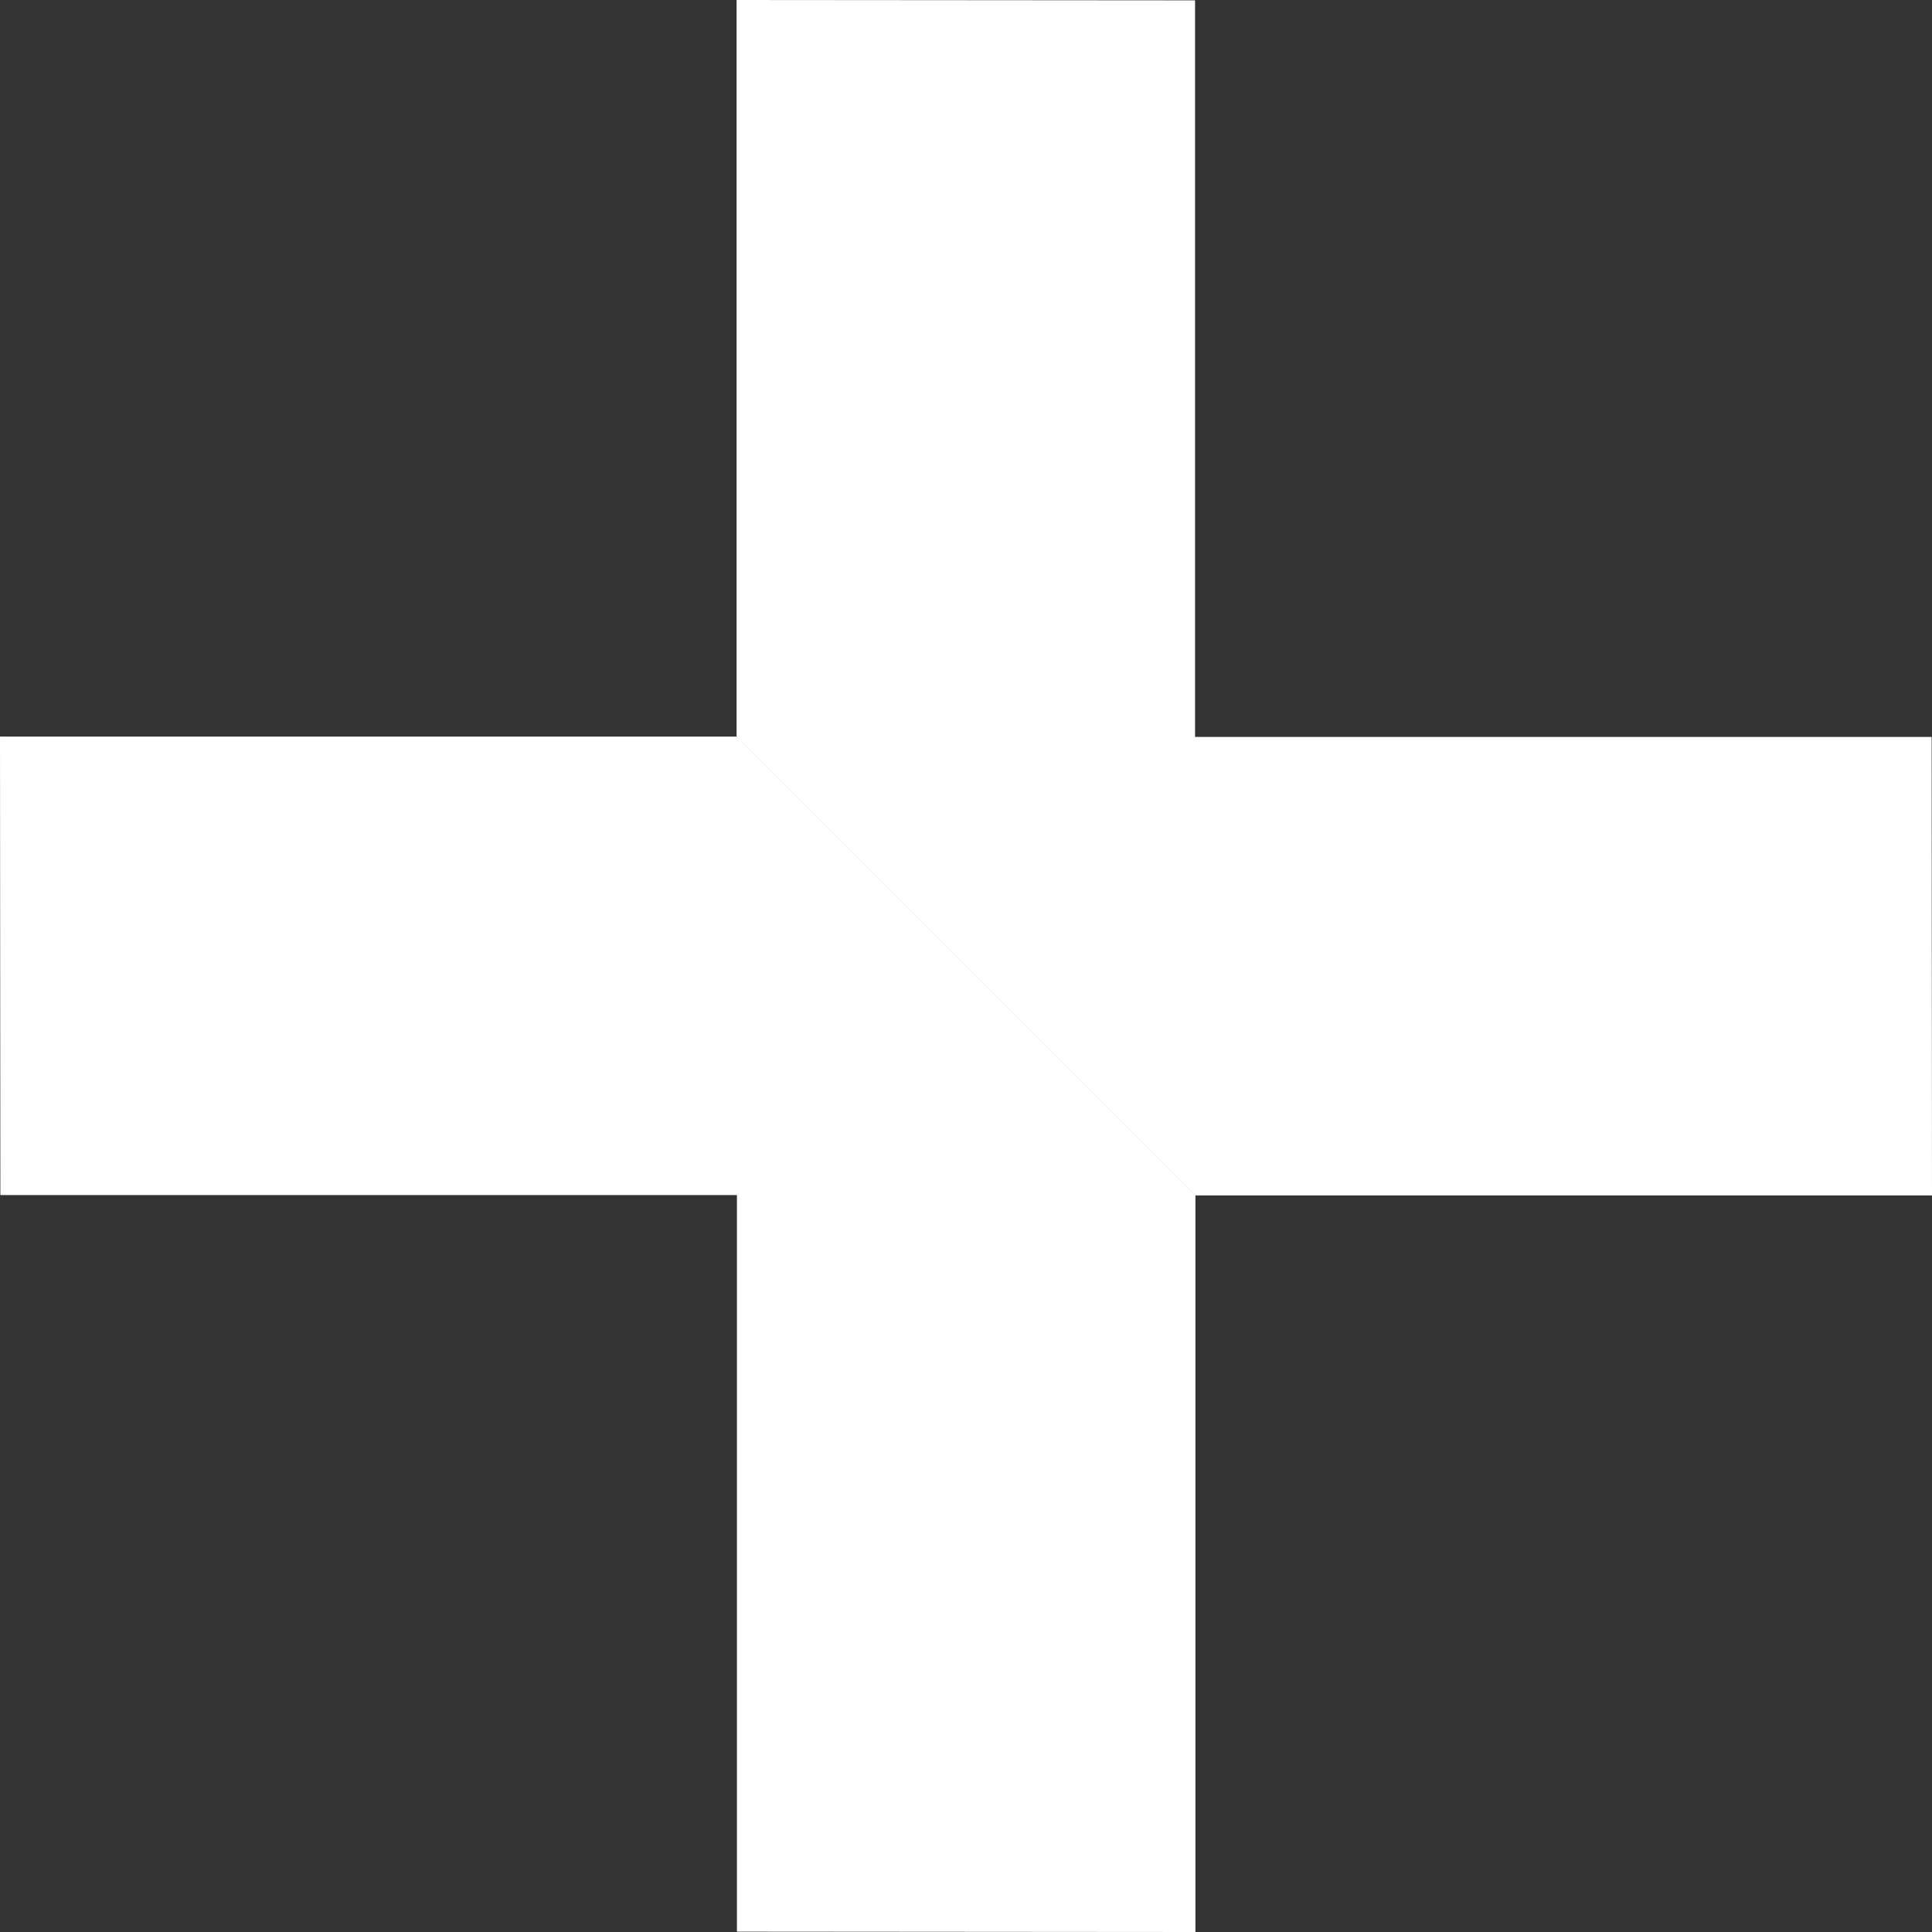
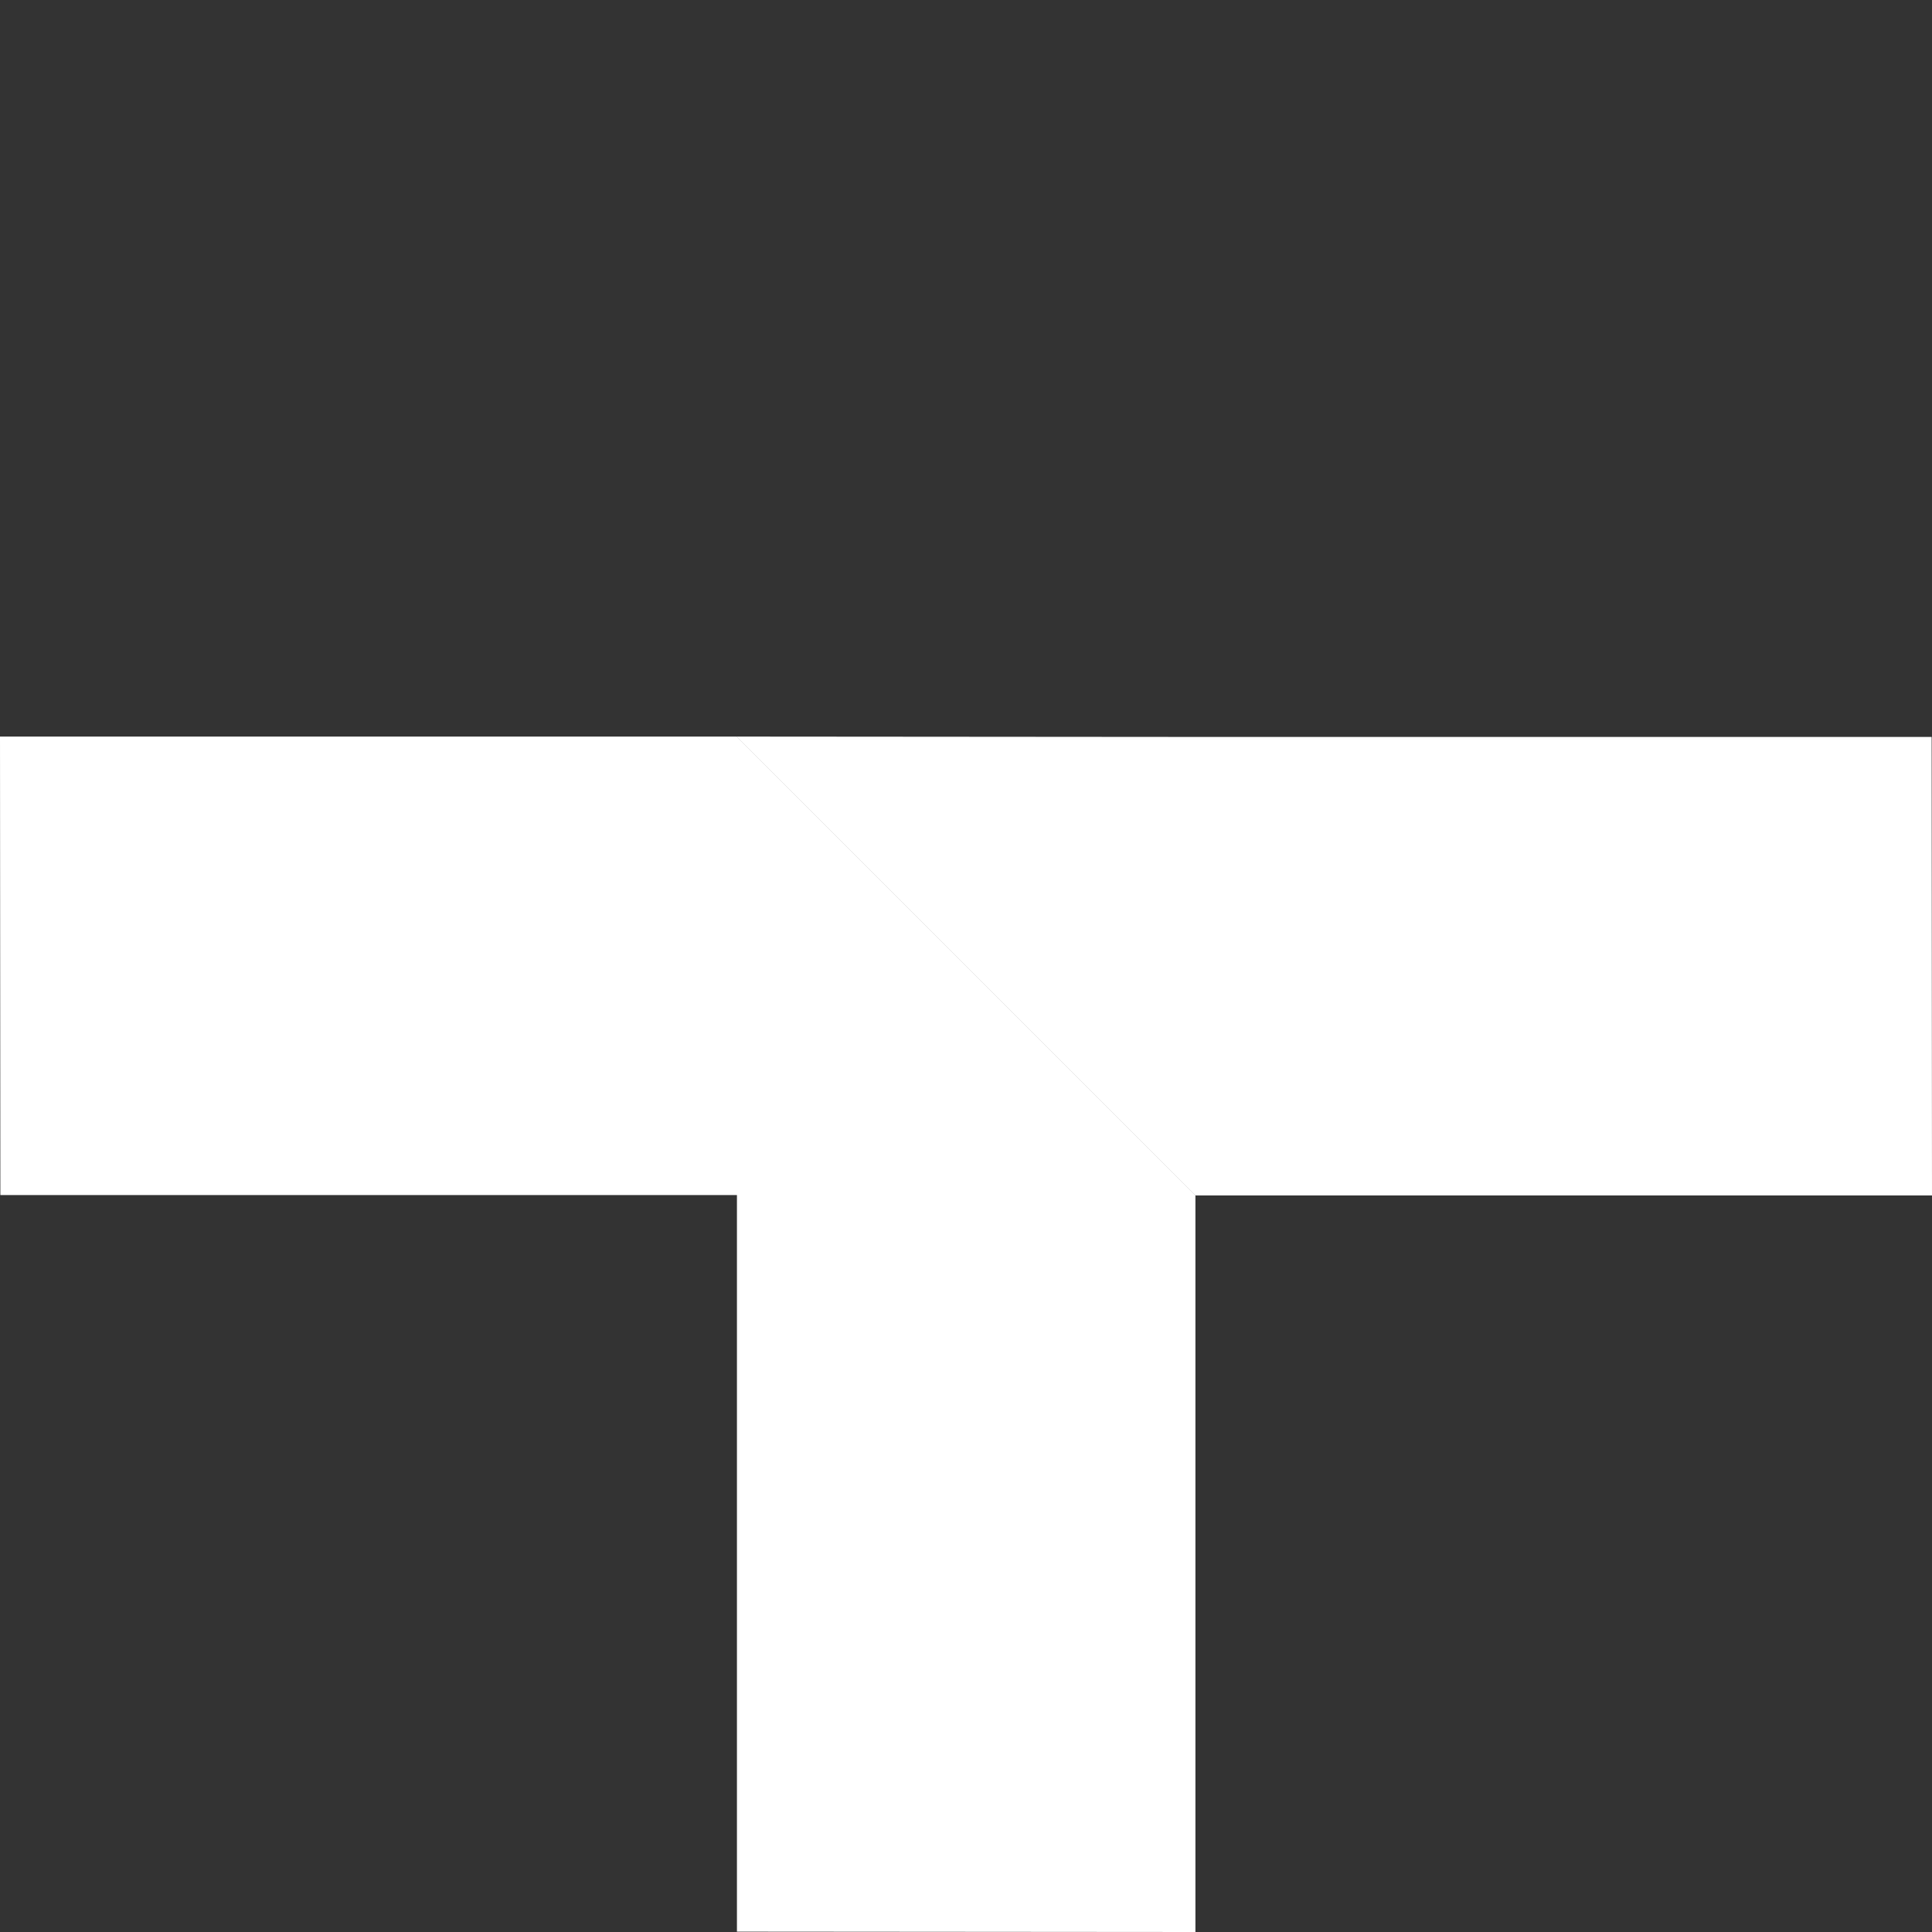
<svg xmlns="http://www.w3.org/2000/svg" id="Layer_2" data-name="Layer 2" viewBox="0 0 161.73 161.73">
  <rect x="0" y="0" width="161.73" height="161.73" fill="#333333" stroke="none" />
  <defs>
    <style>
      .cls-1 {
        fill: #fff;
        stroke-width: 0px;
      }
    </style>
  </defs>
  <g id="Layer_1-2" data-name="Layer 1">
    <g>
      <g>
        <polygon class="cls-1" points="61.66 61.66 100.07 100.07 61.69 100.04 .03 100.04 0 61.66 61.66 61.66" />
        <polygon class="cls-1" points="61.66 61.66 100.07 100.07 100.07 161.73 61.69 161.7 61.69 100.04 61.66 61.66" />
      </g>
      <g>
        <polygon class="cls-1" points="100.07 100.07 61.66 61.66 100.04 61.69 161.7 61.69 161.73 100.07 100.07 100.07" />
-         <polygon class="cls-1" points="100.07 100.07 61.66 61.66 61.66 0 100.04 .03 100.04 61.69 100.07 100.07" />
      </g>
    </g>
  </g>
</svg>